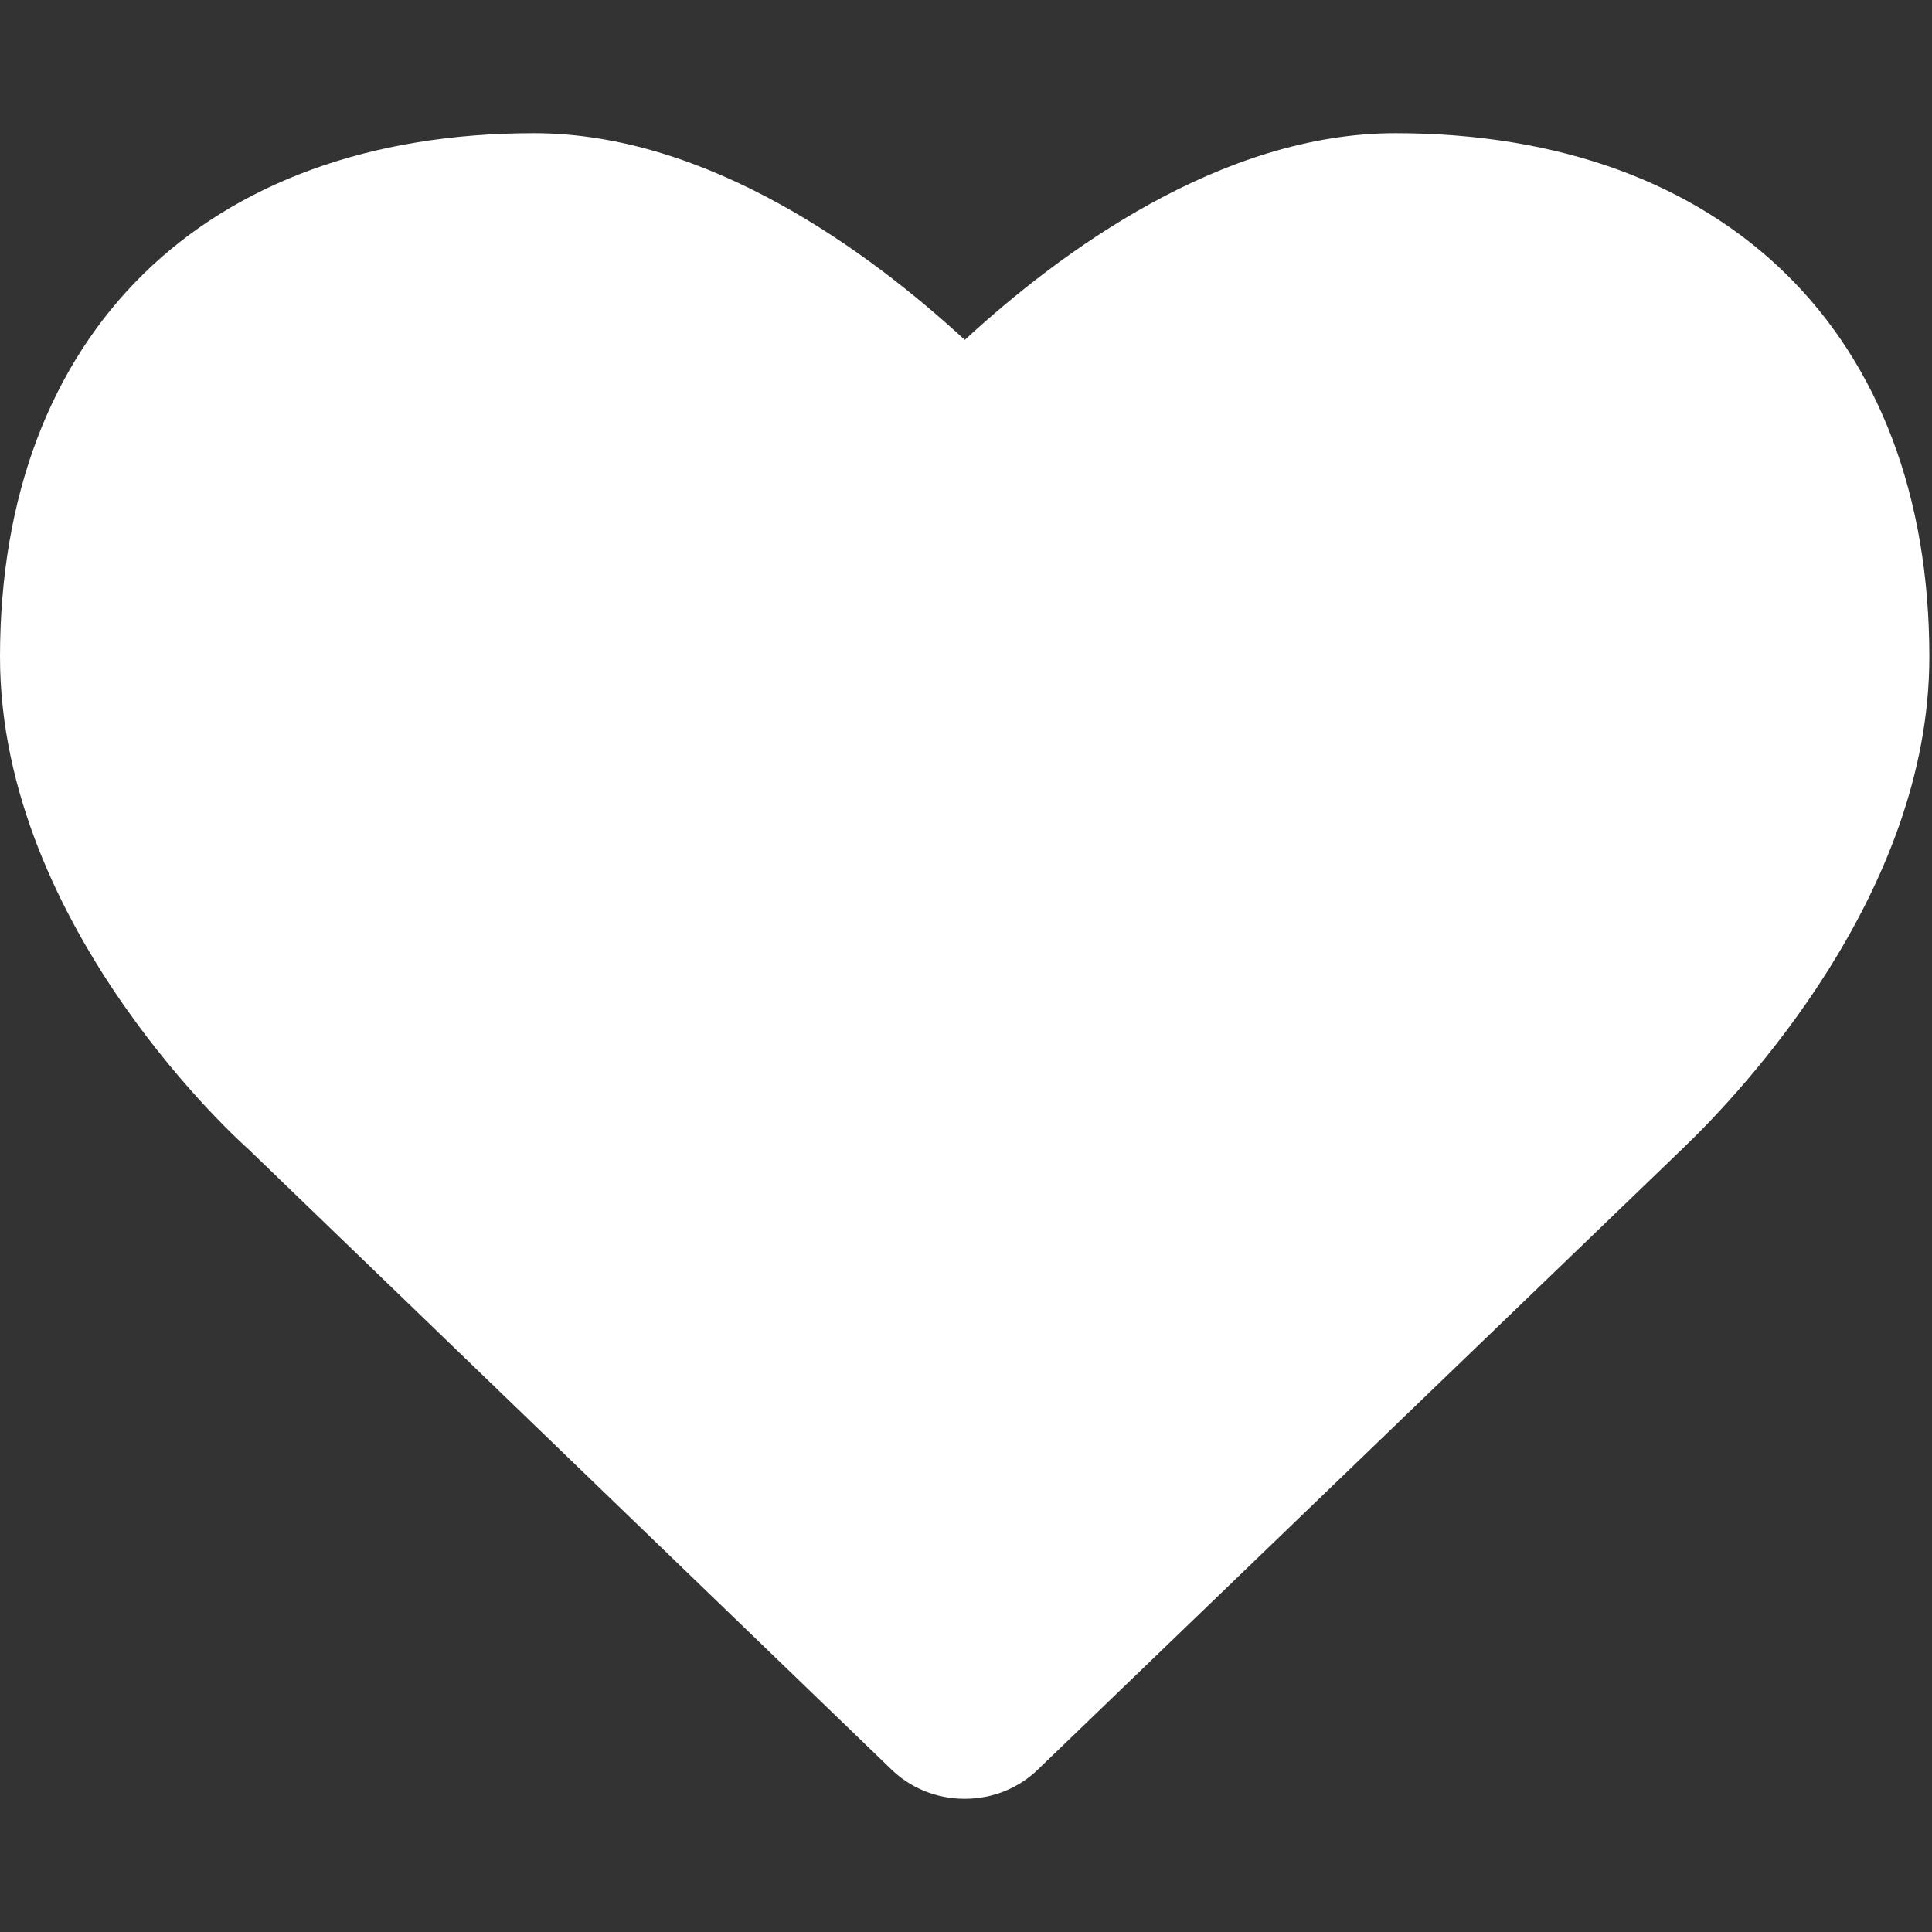
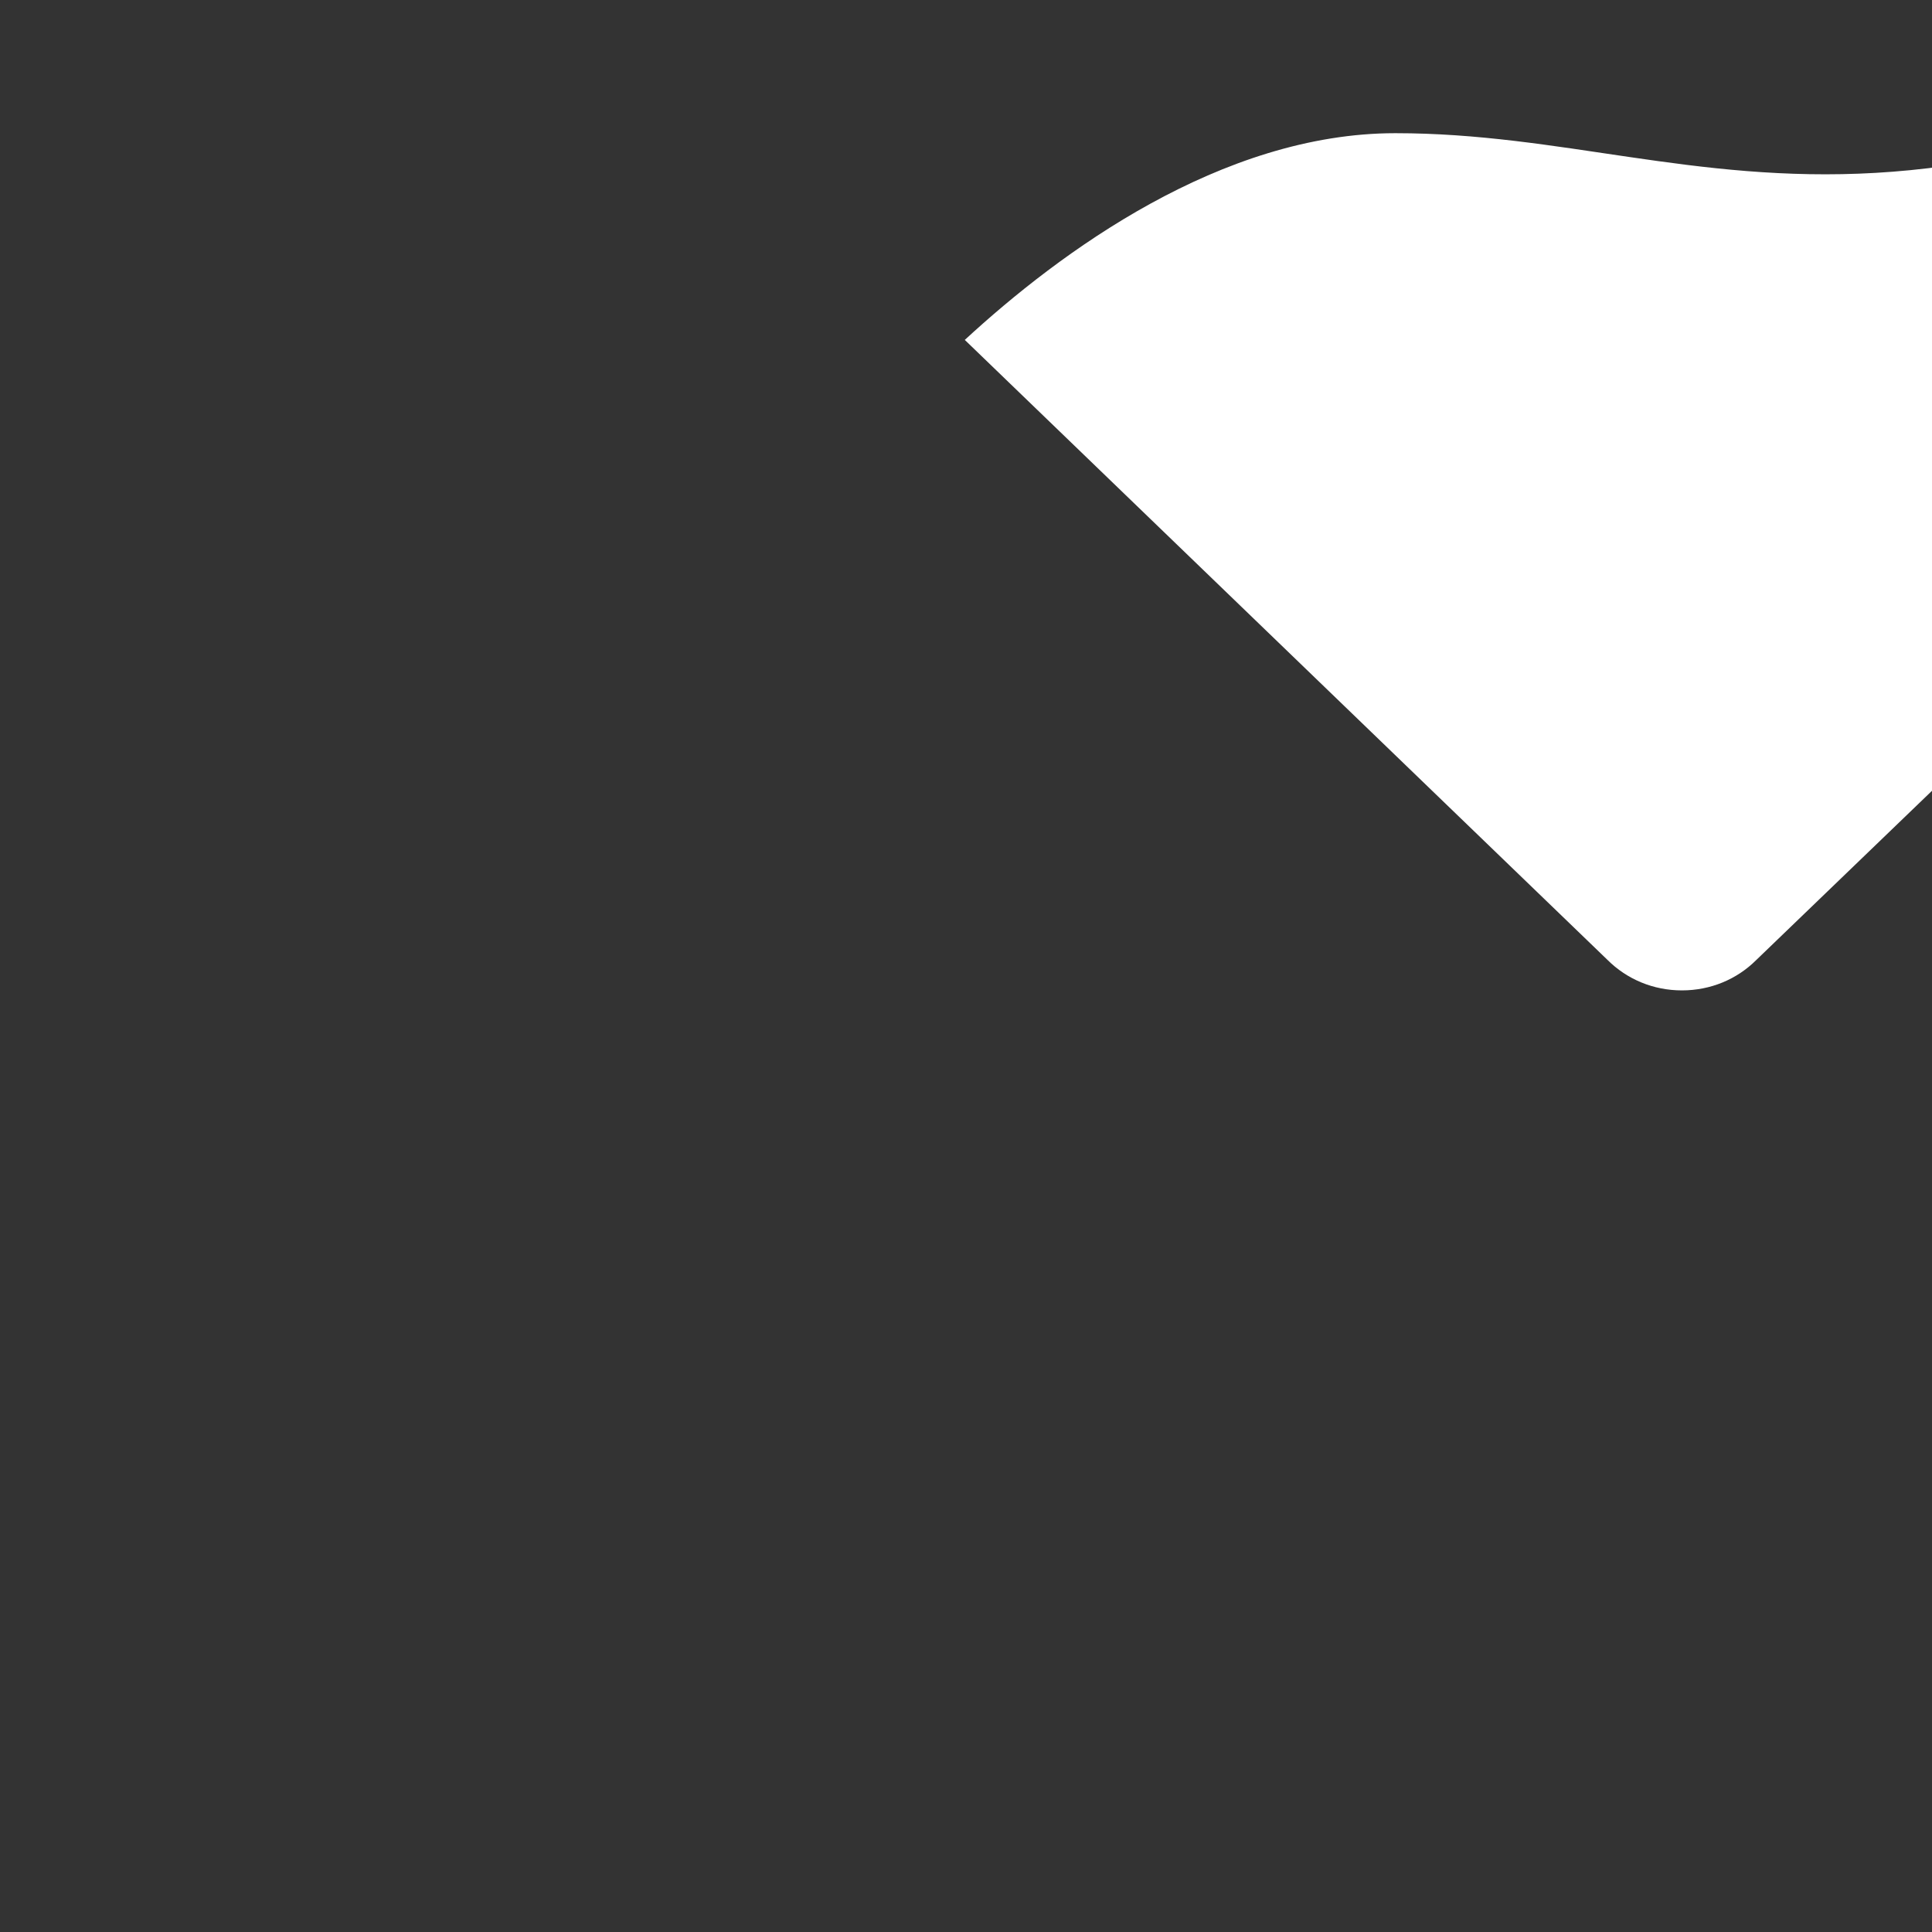
<svg xmlns="http://www.w3.org/2000/svg" t="1539614702463" class="icon" style="" viewBox="0 0 1024 1024" version="1.1" p-id="2049" width="200" height="200">
  <rect x="0" y="0" width="1024" height="1024" fill="#333333" stroke="none" />
  <defs>
    <style type="text/css" />
  </defs>
-   <path d="M739.584 70.592c-92.224 0-177.792 63.04-228.224 109.568C460.864 133.632 375.36 70.592 283.008 70.592 108.48 70.592 0 176.96 0 348.16 0 492.8 130.688 608.256 131.2 608.64l340.544 328.512c10.432 10.432 24.448 16.256 39.552 16.256s29.056-5.824 39.296-16l341.248-328.64c30.656-29.376 130.752-134.848 130.752-260.544C1022.656 176.96 914.176 70.592 739.584 70.592z" p-id="2050" fill="#ffffff" />
+   <path d="M739.584 70.592c-92.224 0-177.792 63.04-228.224 109.568l340.544 328.512c10.432 10.432 24.448 16.256 39.552 16.256s29.056-5.824 39.296-16l341.248-328.64c30.656-29.376 130.752-134.848 130.752-260.544C1022.656 176.96 914.176 70.592 739.584 70.592z" p-id="2050" fill="#ffffff" />
</svg>